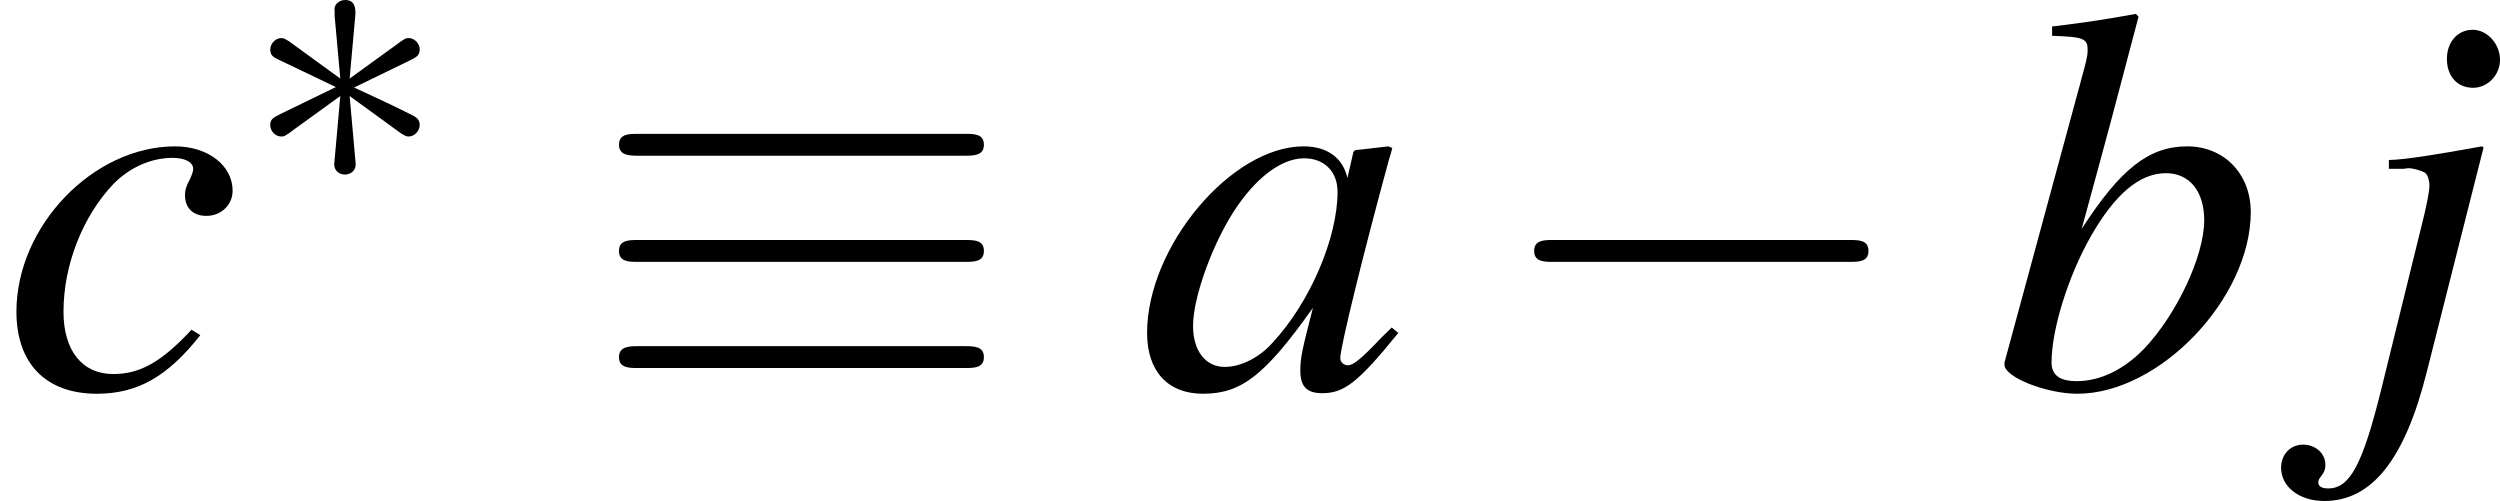
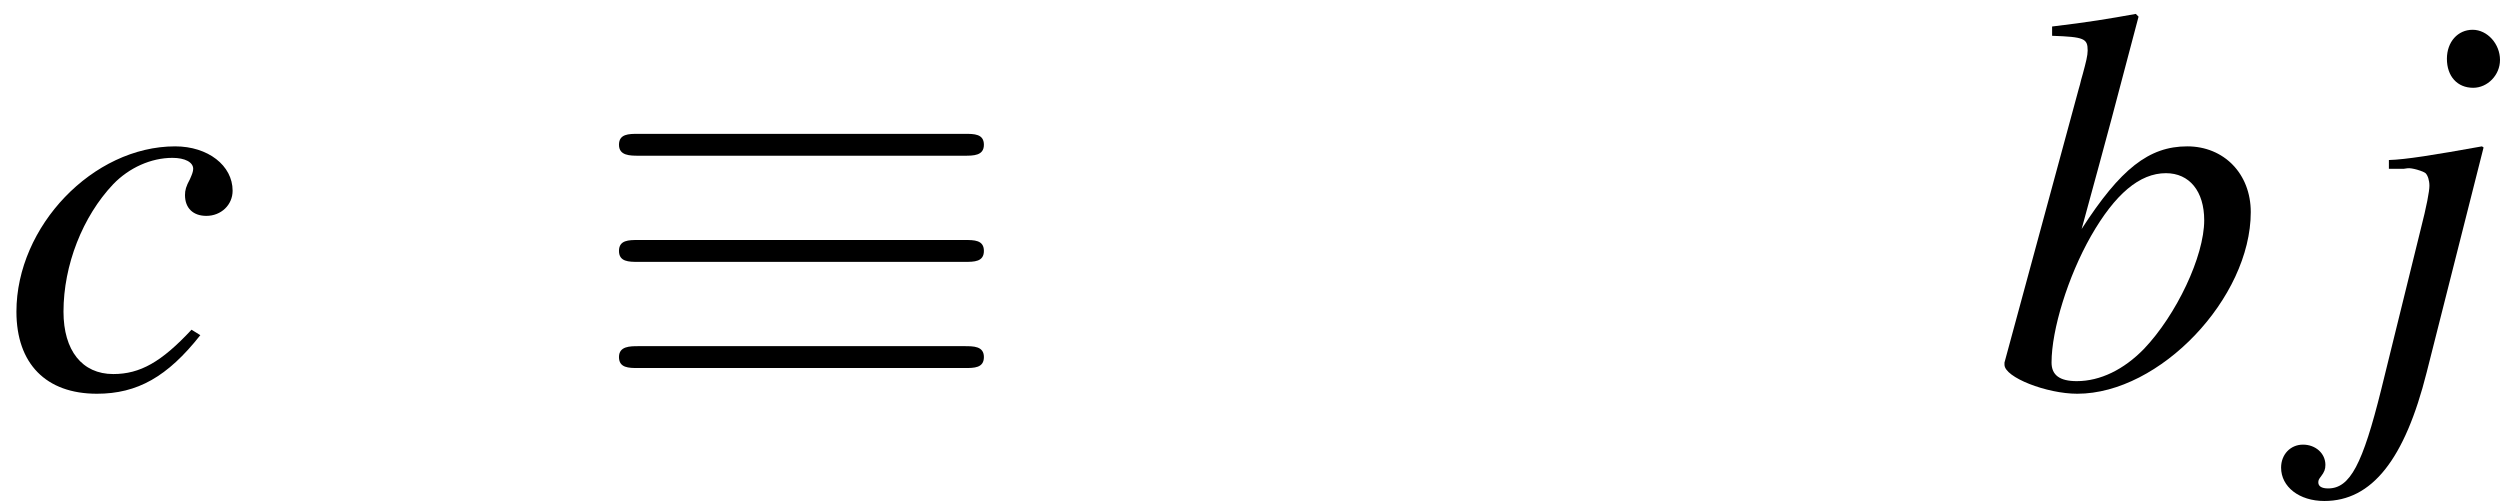
<svg xmlns="http://www.w3.org/2000/svg" xmlns:xlink="http://www.w3.org/1999/xlink" version="1.1" width="63.474pt" height="12.721pt" viewBox="56.413 55.909 63.474 12.721">
  <defs>
    <use id="g6-0" xlink:href="#g1-0" transform="scale(1.351)" />
    <use id="g6-17" xlink:href="#g1-17" transform="scale(1.351)" />
-     <path id="g1-0" d="M6.776-2.365C6.951-2.365 7.136-2.365 7.136-2.571S6.951-2.776 6.776-2.776H1.213C1.039-2.776 .853-2.776 .853-2.571S1.039-2.365 1.213-2.365H6.776Z" />
-     <path id="g1-3" d="M2.828-4.391C2.838-4.535 2.838-4.782 2.571-4.782C2.406-4.782 2.273-4.648 2.303-4.514V-4.38L2.447-2.787L1.131-3.743C1.039-3.794 1.018-3.815 .946-3.815C.802-3.815 .668-3.671 .668-3.527C.668-3.362 .771-3.321 .874-3.27L2.334-2.571L.915-1.882C.751-1.799 .668-1.758 .668-1.604S.802-1.316 .946-1.316C1.018-1.316 1.039-1.316 1.296-1.512L2.447-2.344L2.293-.617C2.293-.401 2.478-.35 2.56-.35C2.684-.35 2.838-.422 2.838-.617L2.684-2.344L4-1.388C4.093-1.337 4.113-1.316 4.185-1.316C4.329-1.316 4.463-1.46 4.463-1.604C4.463-1.758 4.37-1.81 4.247-1.871C3.63-2.18 3.609-2.18 2.797-2.56L4.216-3.249C4.38-3.332 4.463-3.373 4.463-3.527S4.329-3.815 4.185-3.815C4.113-3.815 4.093-3.815 3.835-3.62L2.684-2.787L2.828-4.391Z" />
    <path id="g1-17" d="M7.054-4.36C7.229-4.36 7.424-4.36 7.424-4.566S7.239-4.771 7.064-4.771H.925C.751-4.771 .566-4.771 .566-4.566S.771-4.36 .936-4.36H7.054ZM7.064-.37C7.239-.37 7.424-.37 7.424-.576S7.229-.781 7.054-.781H.936C.771-.781 .566-.781 .566-.576S.751-.37 .925-.37H7.064ZM7.064-2.365C7.239-2.365 7.424-2.365 7.424-2.571S7.239-2.776 7.064-2.776H.925C.751-2.776 .566-2.776 .566-2.571S.751-2.365 .925-2.365H7.064Z" />
-     <path id="g13-97" d="M6.448-1.529C6.239-1.32 6.156-1.251 6.058-1.139C5.642-.709 5.461-.57 5.336-.57C5.225-.57 5.141-.653 5.141-.75C5.141-1.028 5.725-3.404 6.378-5.794C6.42-5.933 6.434-5.961 6.461-6.086L6.364-6.128L5.517-6.031L5.475-5.989L5.322-5.322C5.211-5.836 4.808-6.128 4.21-6.128C2.376-6.128 .236-3.585 .236-1.39C.236-.417 .764 .153 1.654 .153C2.626 .153 3.224-.306 4.447-2.029C4.169-.945 4.127-.764 4.127-.431C4.127-.028 4.294 .139 4.683 .139C5.239 .139 5.586-.125 6.614-1.39L6.448-1.529ZM4.294-5.822C4.766-5.794 5.072-5.461 5.072-4.975C5.072-3.807 4.377-2.168 3.418-1.139C3.085-.764 2.612-.528 2.209-.528C1.723-.528 1.403-.931 1.403-1.57C1.403-2.321 1.931-3.752 2.529-4.613C3.085-5.419 3.738-5.864 4.294-5.822Z" />
    <path id="g13-98" d="M1.529-8.935C2.348-8.907 2.432-8.865 2.432-8.56C2.432-8.435 2.39-8.268 2.307-7.962C2.279-7.865 2.251-7.768 2.237-7.698L2.209-7.601L.32-.639V-.584C.32-.264 1.39 .153 2.168 .153C4.266 .153 6.573-2.279 6.573-4.46C6.573-5.433 5.892-6.128 4.961-6.128C3.988-6.128 3.265-5.558 2.279-4.03C3.001-6.67 3.099-7.045 3.724-9.421L3.655-9.491C2.96-9.366 2.46-9.282 1.529-9.171V-8.935ZM4.419-5.447C5.016-5.447 5.391-4.989 5.391-4.252C5.391-3.335 4.683-1.848 3.863-.987C3.349-.459 2.751-.167 2.154-.167C1.723-.167 1.515-.32 1.515-.639C1.515-1.473 1.931-2.821 2.515-3.849C3.127-4.919 3.752-5.447 4.419-5.447Z" />
    <path id="g13-99" d="M4.863-1.473C4.099-.653 3.557-.347 2.876-.347C2.084-.347 1.612-.945 1.612-1.931C1.612-3.113 2.098-4.349 2.876-5.169C3.279-5.586 3.835-5.836 4.377-5.836C4.697-5.836 4.905-5.725 4.905-5.558C4.905-5.489 4.877-5.419 4.822-5.294C4.724-5.114 4.697-5.016 4.697-4.891C4.697-4.558 4.905-4.363 5.239-4.363C5.614-4.363 5.906-4.641 5.906-5.002C5.906-5.642 5.28-6.128 4.447-6.128C2.362-6.128 .417-4.099 .417-1.931C.417-.611 1.167 .153 2.46 .153C3.488 .153 4.252-.278 5.086-1.334L4.863-1.473Z" />
    <path id="g13-106" d="M3.418-6.1L3.377-6.128C2.14-5.906 1.445-5.794 1.014-5.781V-5.558H1.39L1.487-5.572C1.598-5.586 1.876-5.503 1.945-5.447C2.001-5.391 2.043-5.266 2.043-5.127S1.973-4.613 1.82-4.016L.82 .042C.347 1.945 .028 2.557-.528 2.557C-.695 2.557-.778 2.501-.778 2.404C-.778 2.348-.764 2.321-.709 2.251C-.625 2.14-.598 2.07-.598 1.959C-.598 1.667-.848 1.445-1.167 1.445S-1.723 1.695-1.723 2.029C-1.723 2.515-1.264 2.876-.625 2.876C.584 2.876 1.417 1.82 1.973-.389L3.418-6.1ZM3.14-9.088C2.765-9.088 2.487-8.782 2.487-8.351C2.487-7.907 2.751-7.615 3.154-7.615C3.516-7.615 3.835-7.934 3.835-8.323C3.835-8.726 3.516-9.088 3.14-9.088Z" />
  </defs>
  <g id="page1">
    <use x="56.413" y="65.753" xlink:href="#g13-99" />
    <use x="62.606" y="60.691" xlink:href="#g1-3" />
    <use x="71.364" y="65.753" xlink:href="#g6-17" />
    <use x="85.301" y="65.753" xlink:href="#g13-97" />
    <use x="94.212" y="65.753" xlink:href="#g6-0" />
    <use x="106.986" y="65.753" xlink:href="#g13-98" />
    <use x="116.052" y="65.753" xlink:href="#g13-106" />
  </g>
</svg>